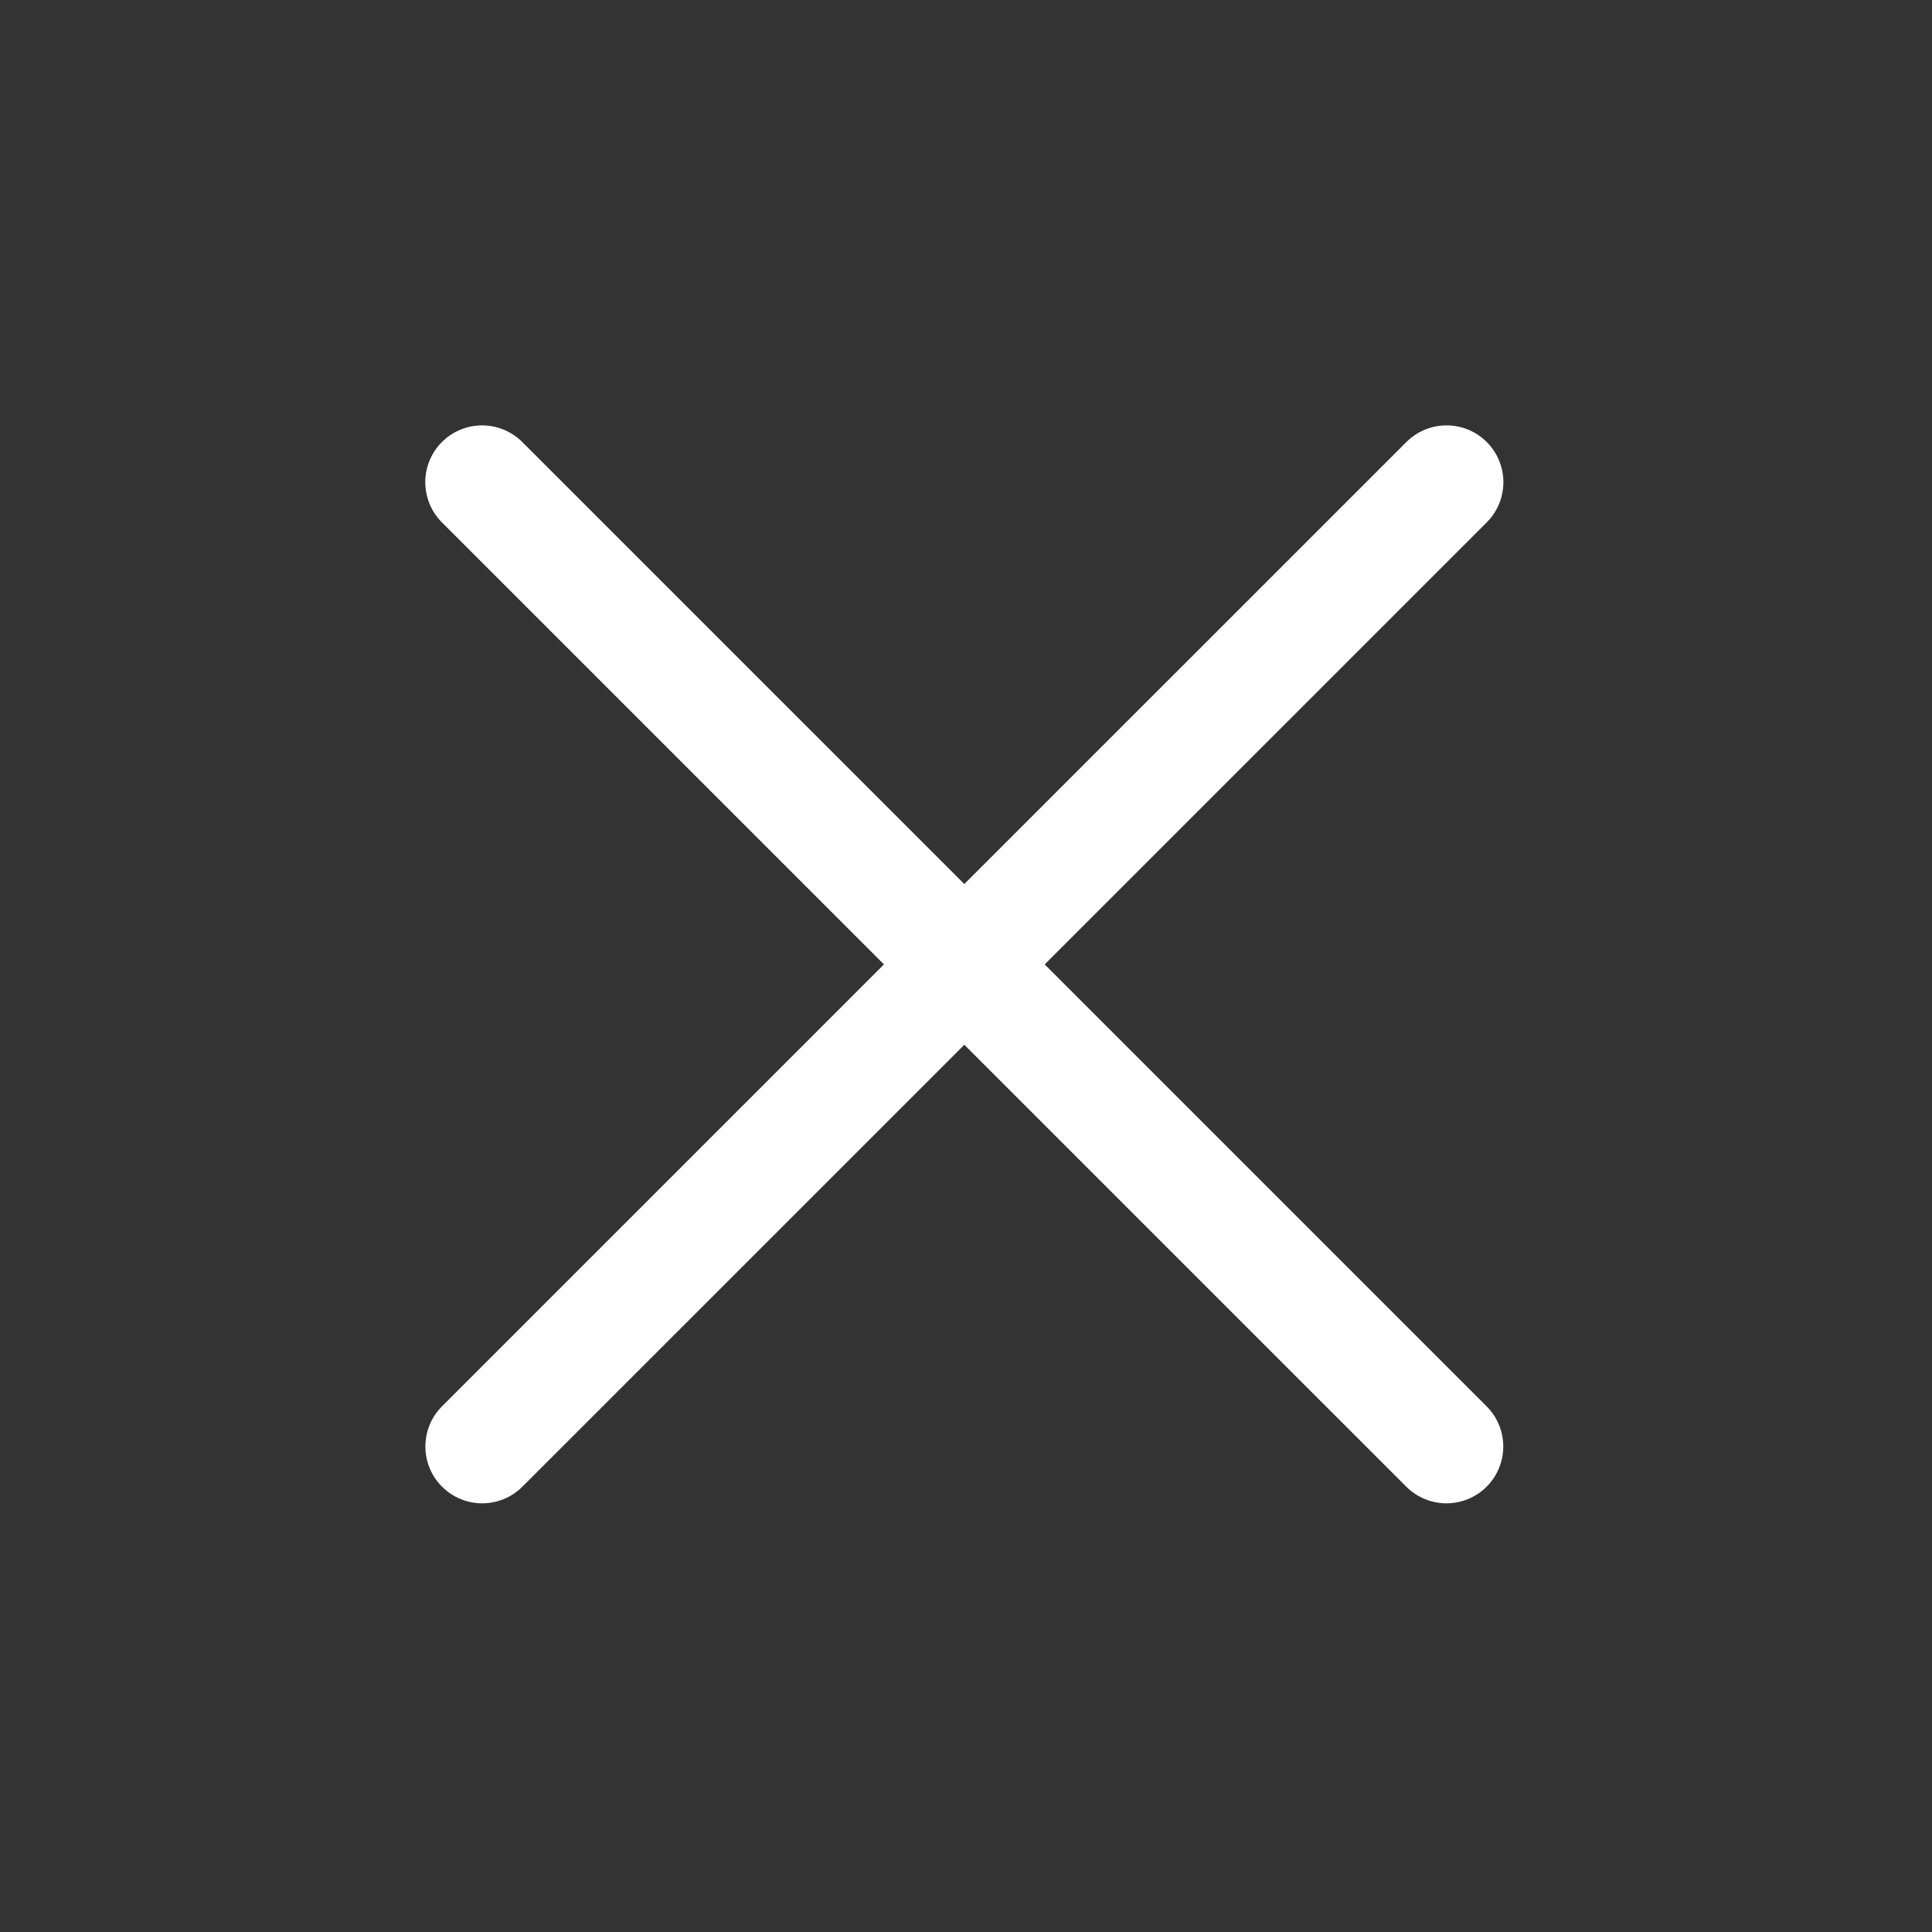
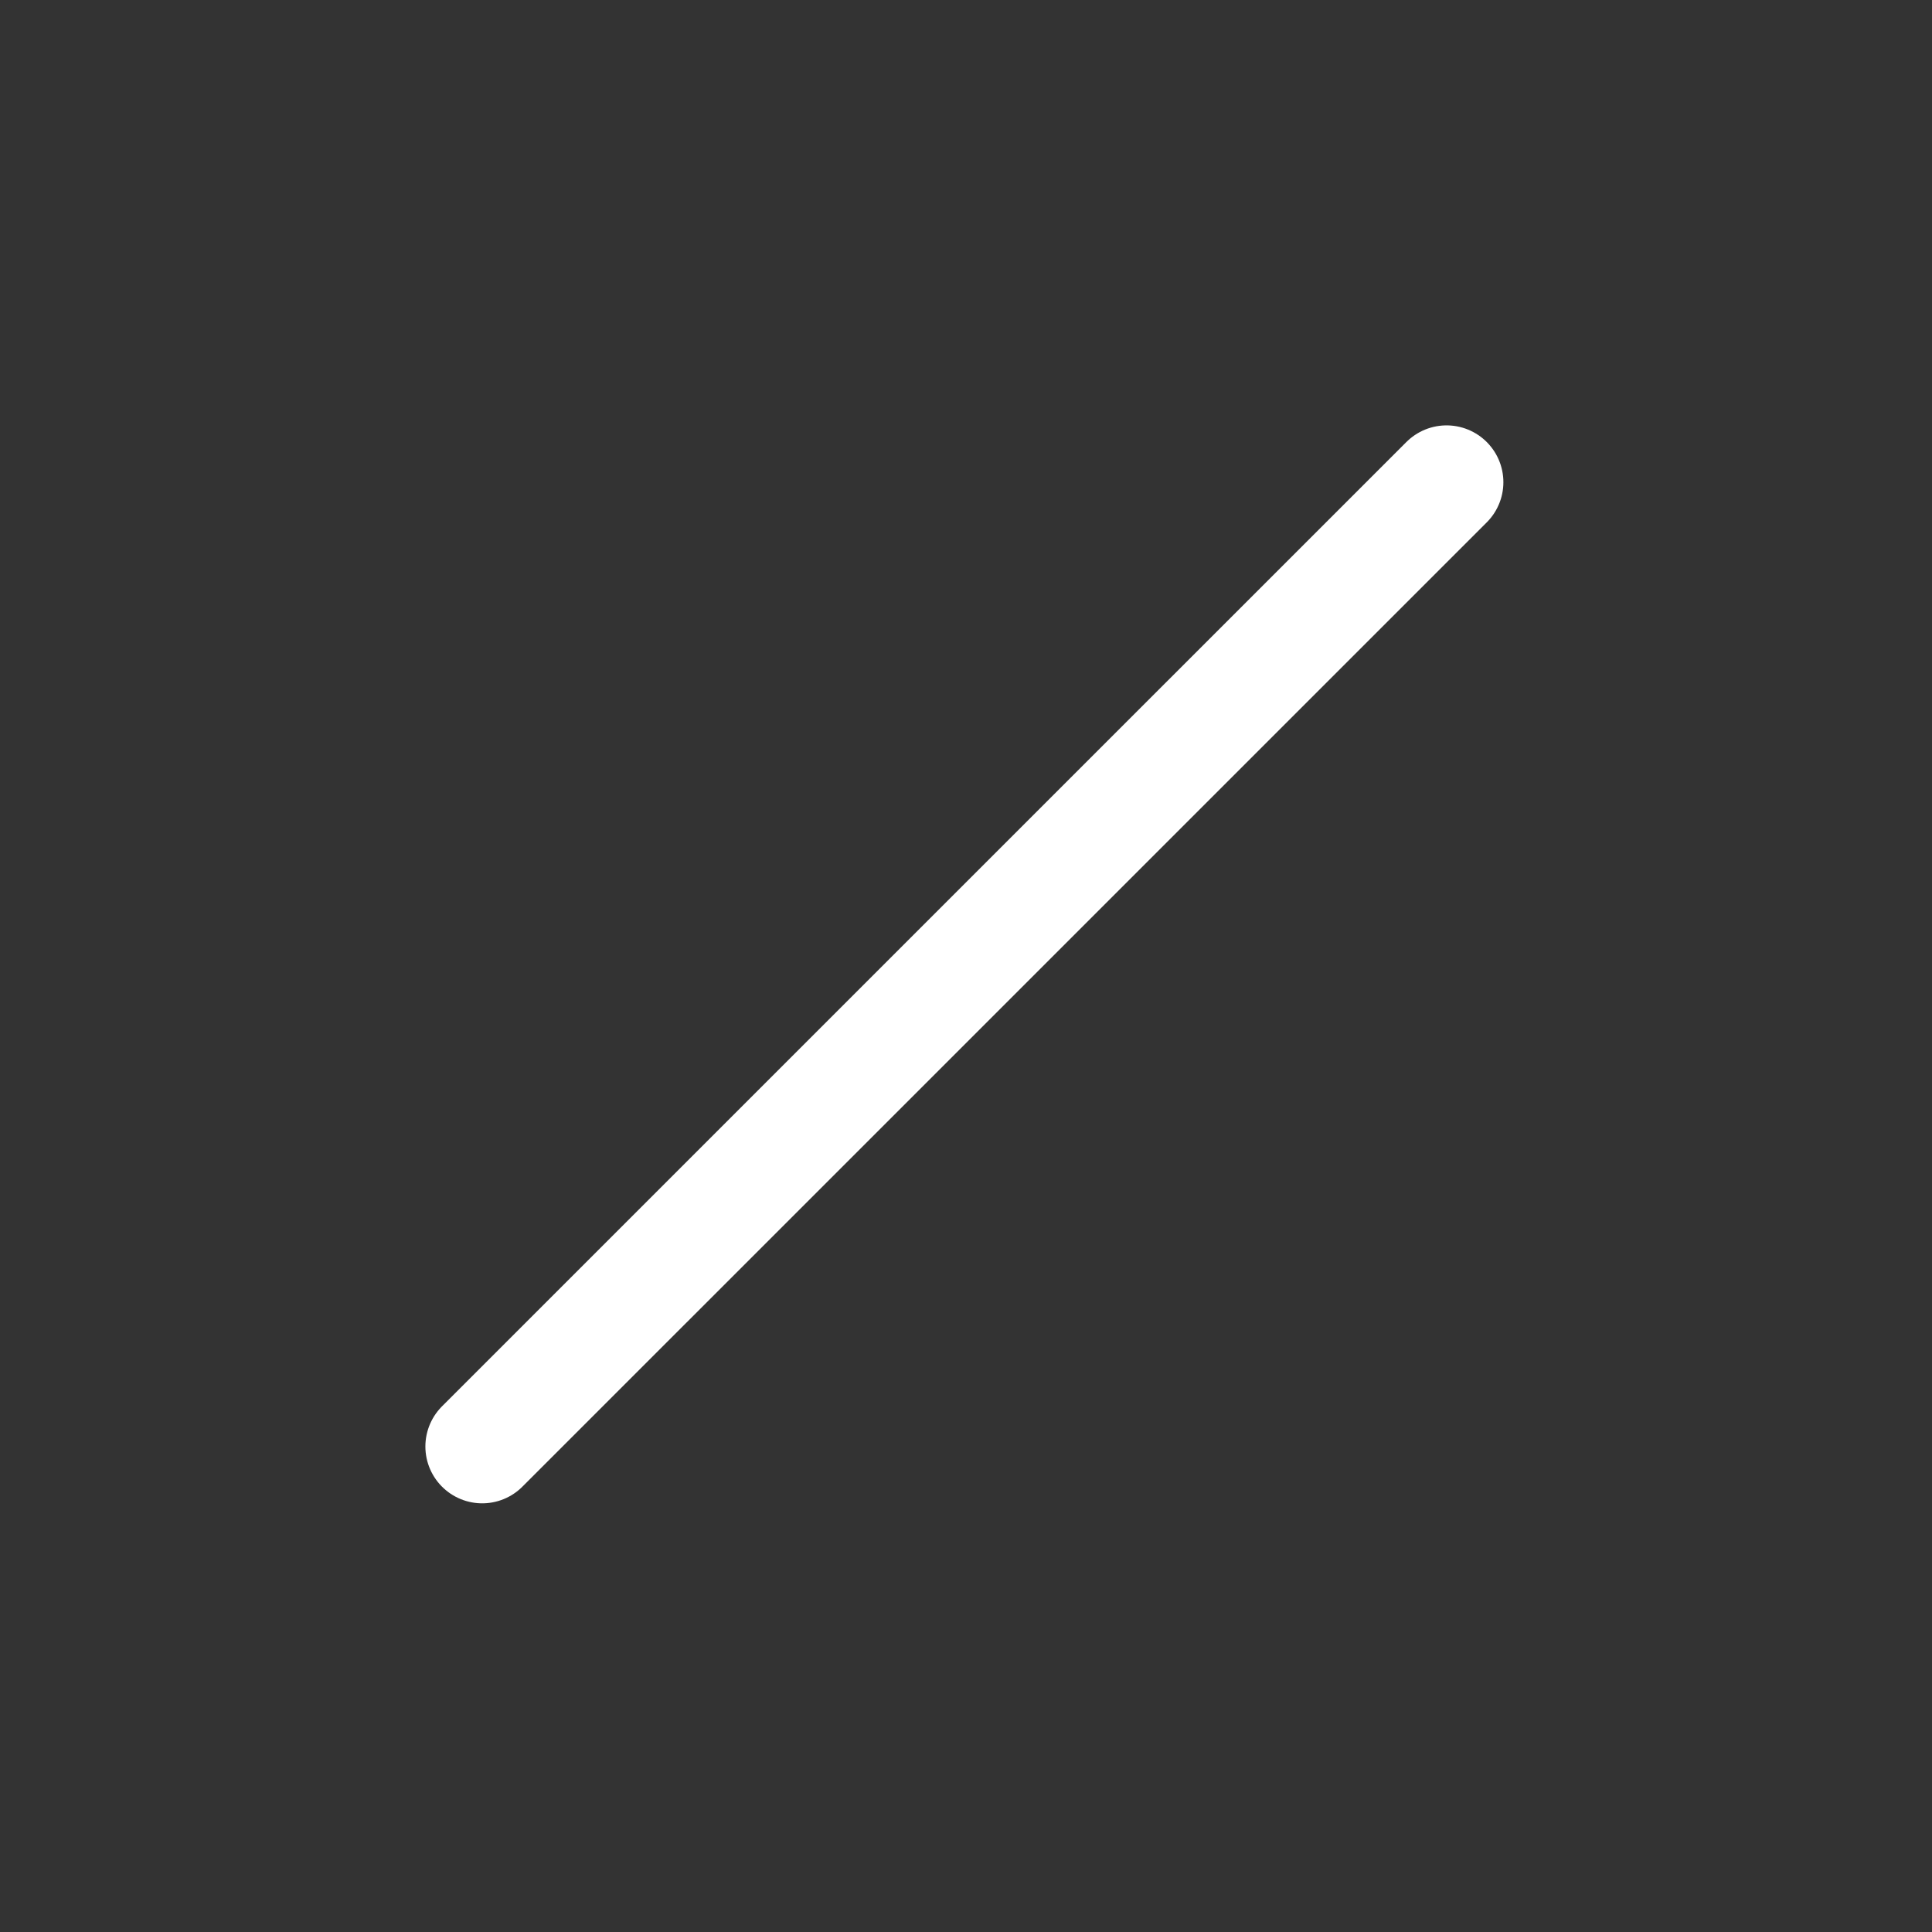
<svg xmlns="http://www.w3.org/2000/svg" width="34" height="34" viewBox="0 0 34 34" fill="none">
  <rect x="0" y="0" width="34" height="34" fill="#333333" stroke="none" />
  <path d="M25.457 8.486L8.486 25.456" stroke="white" stroke-width="2" stroke-linecap="round" />
-   <path d="M8.484 8.486L25.455 25.456" stroke="white" stroke-width="2" stroke-linecap="round" />
</svg>